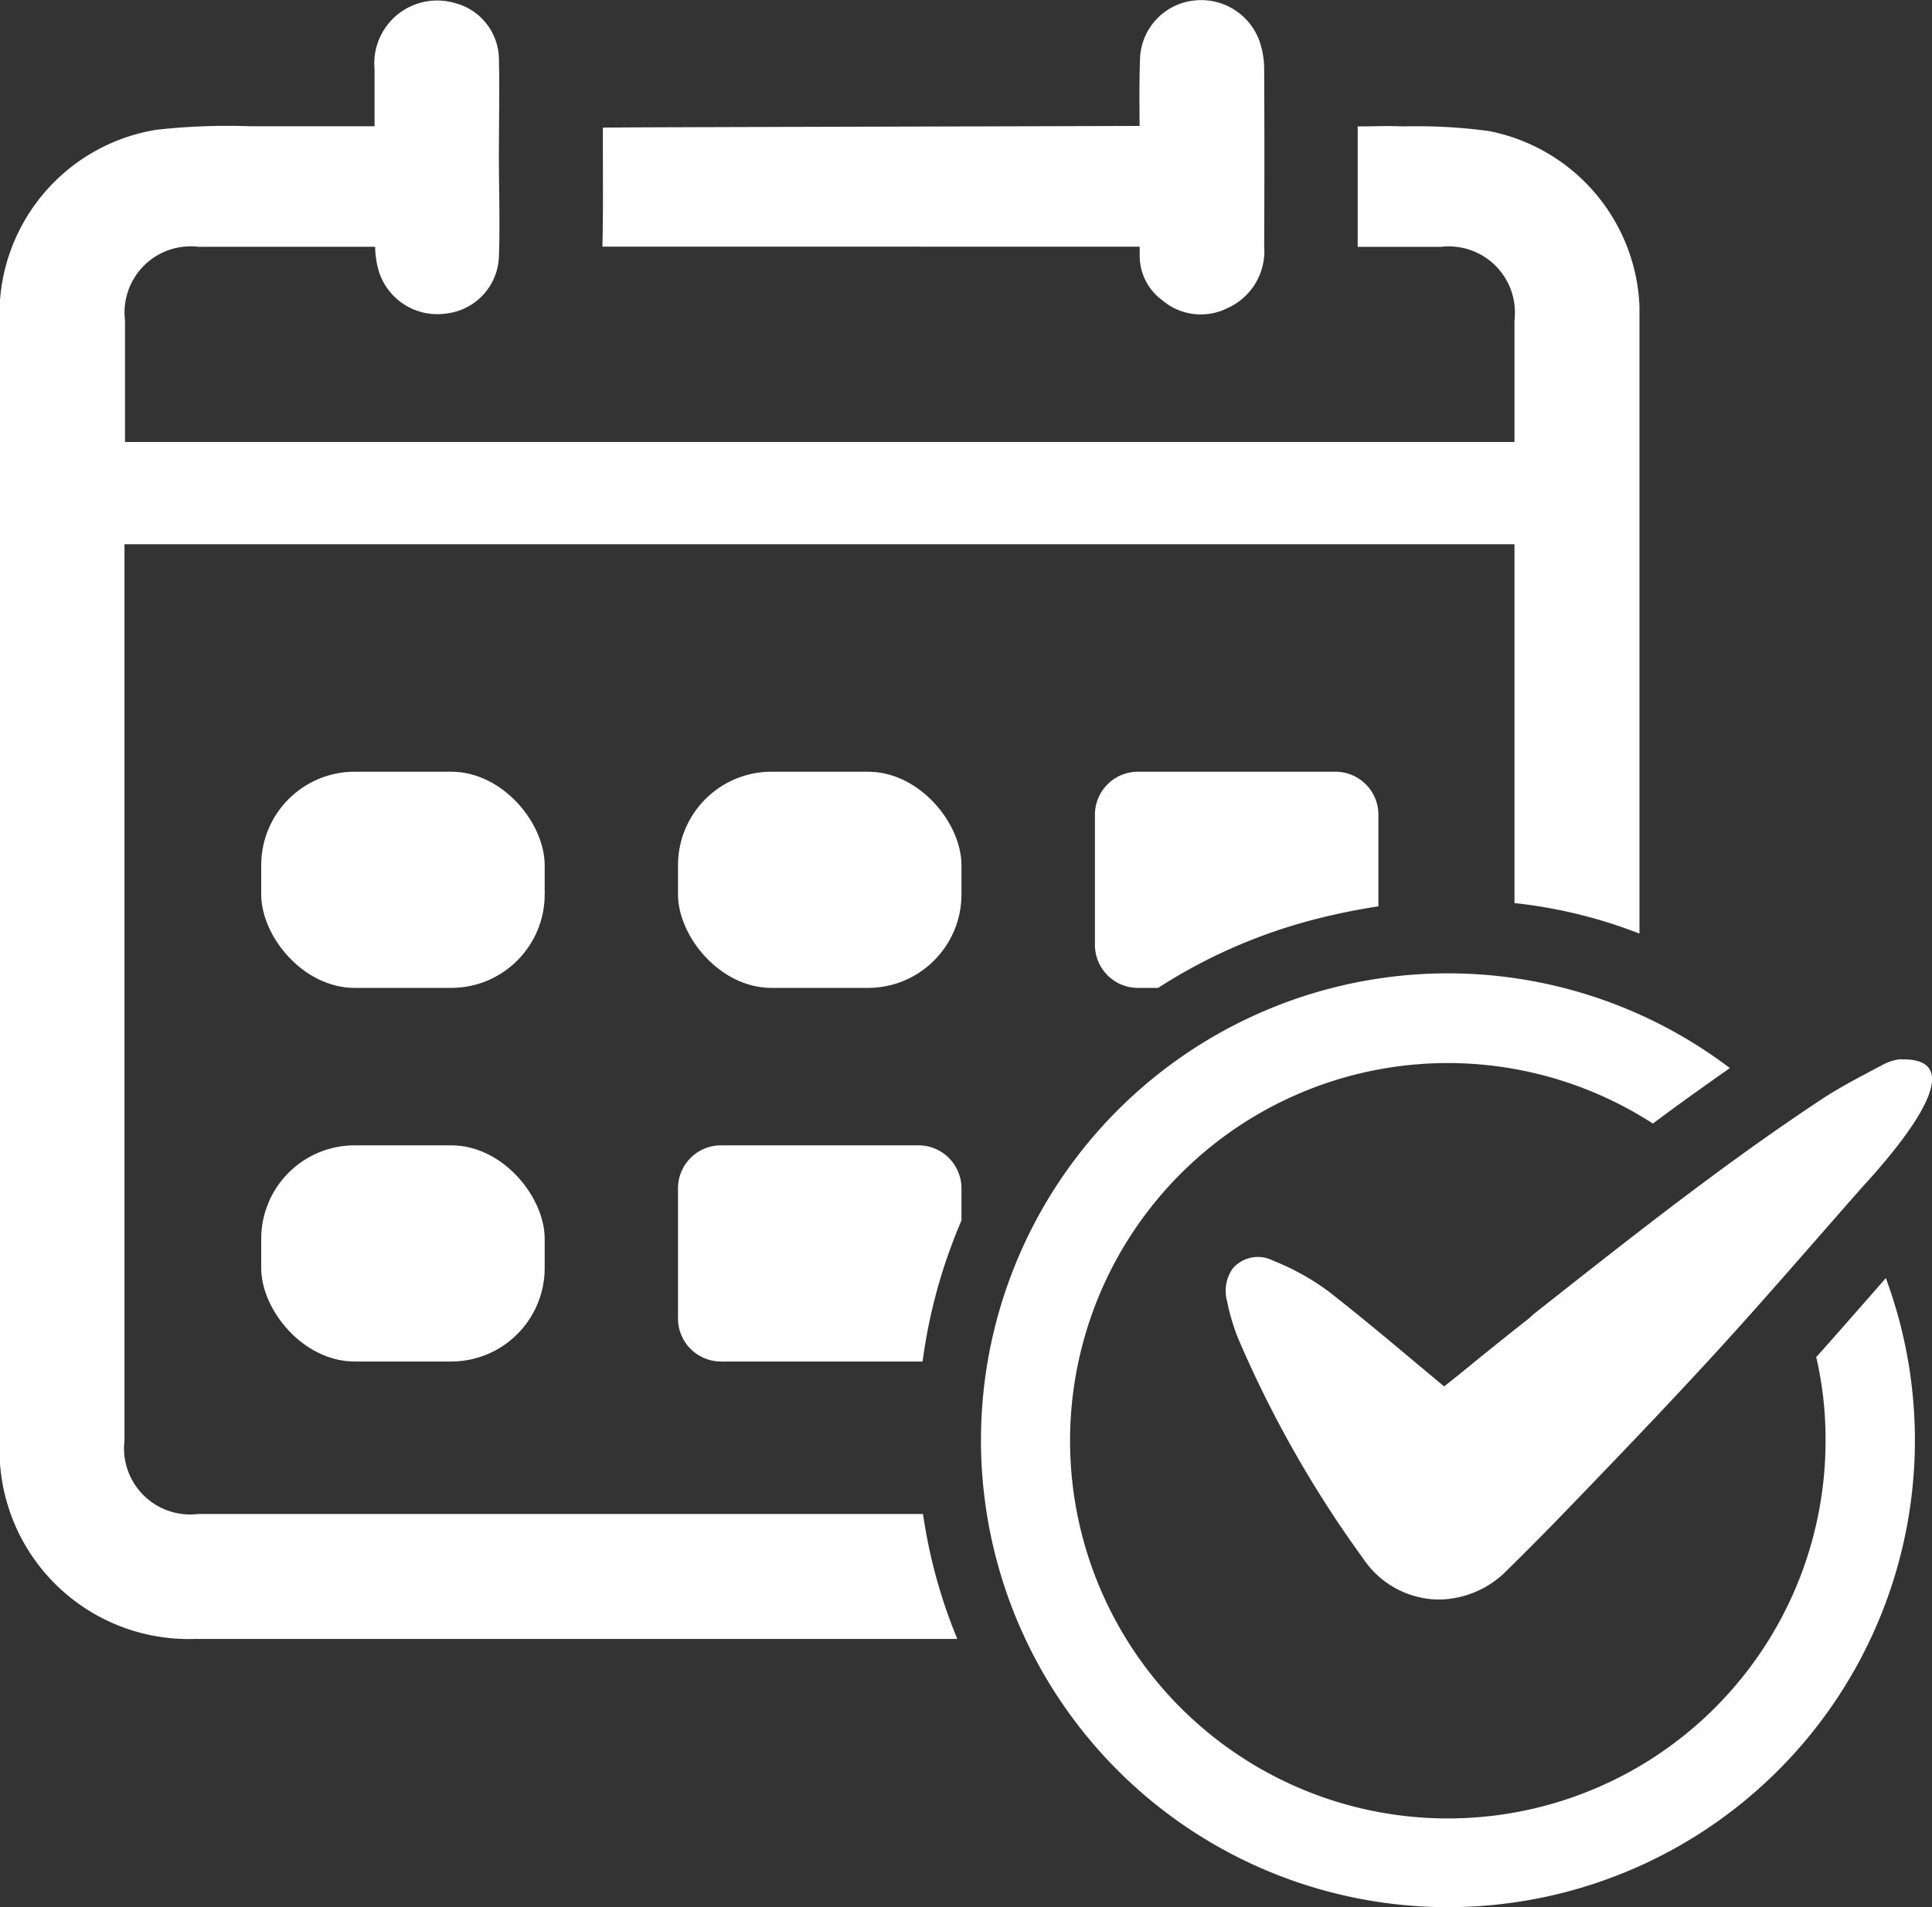
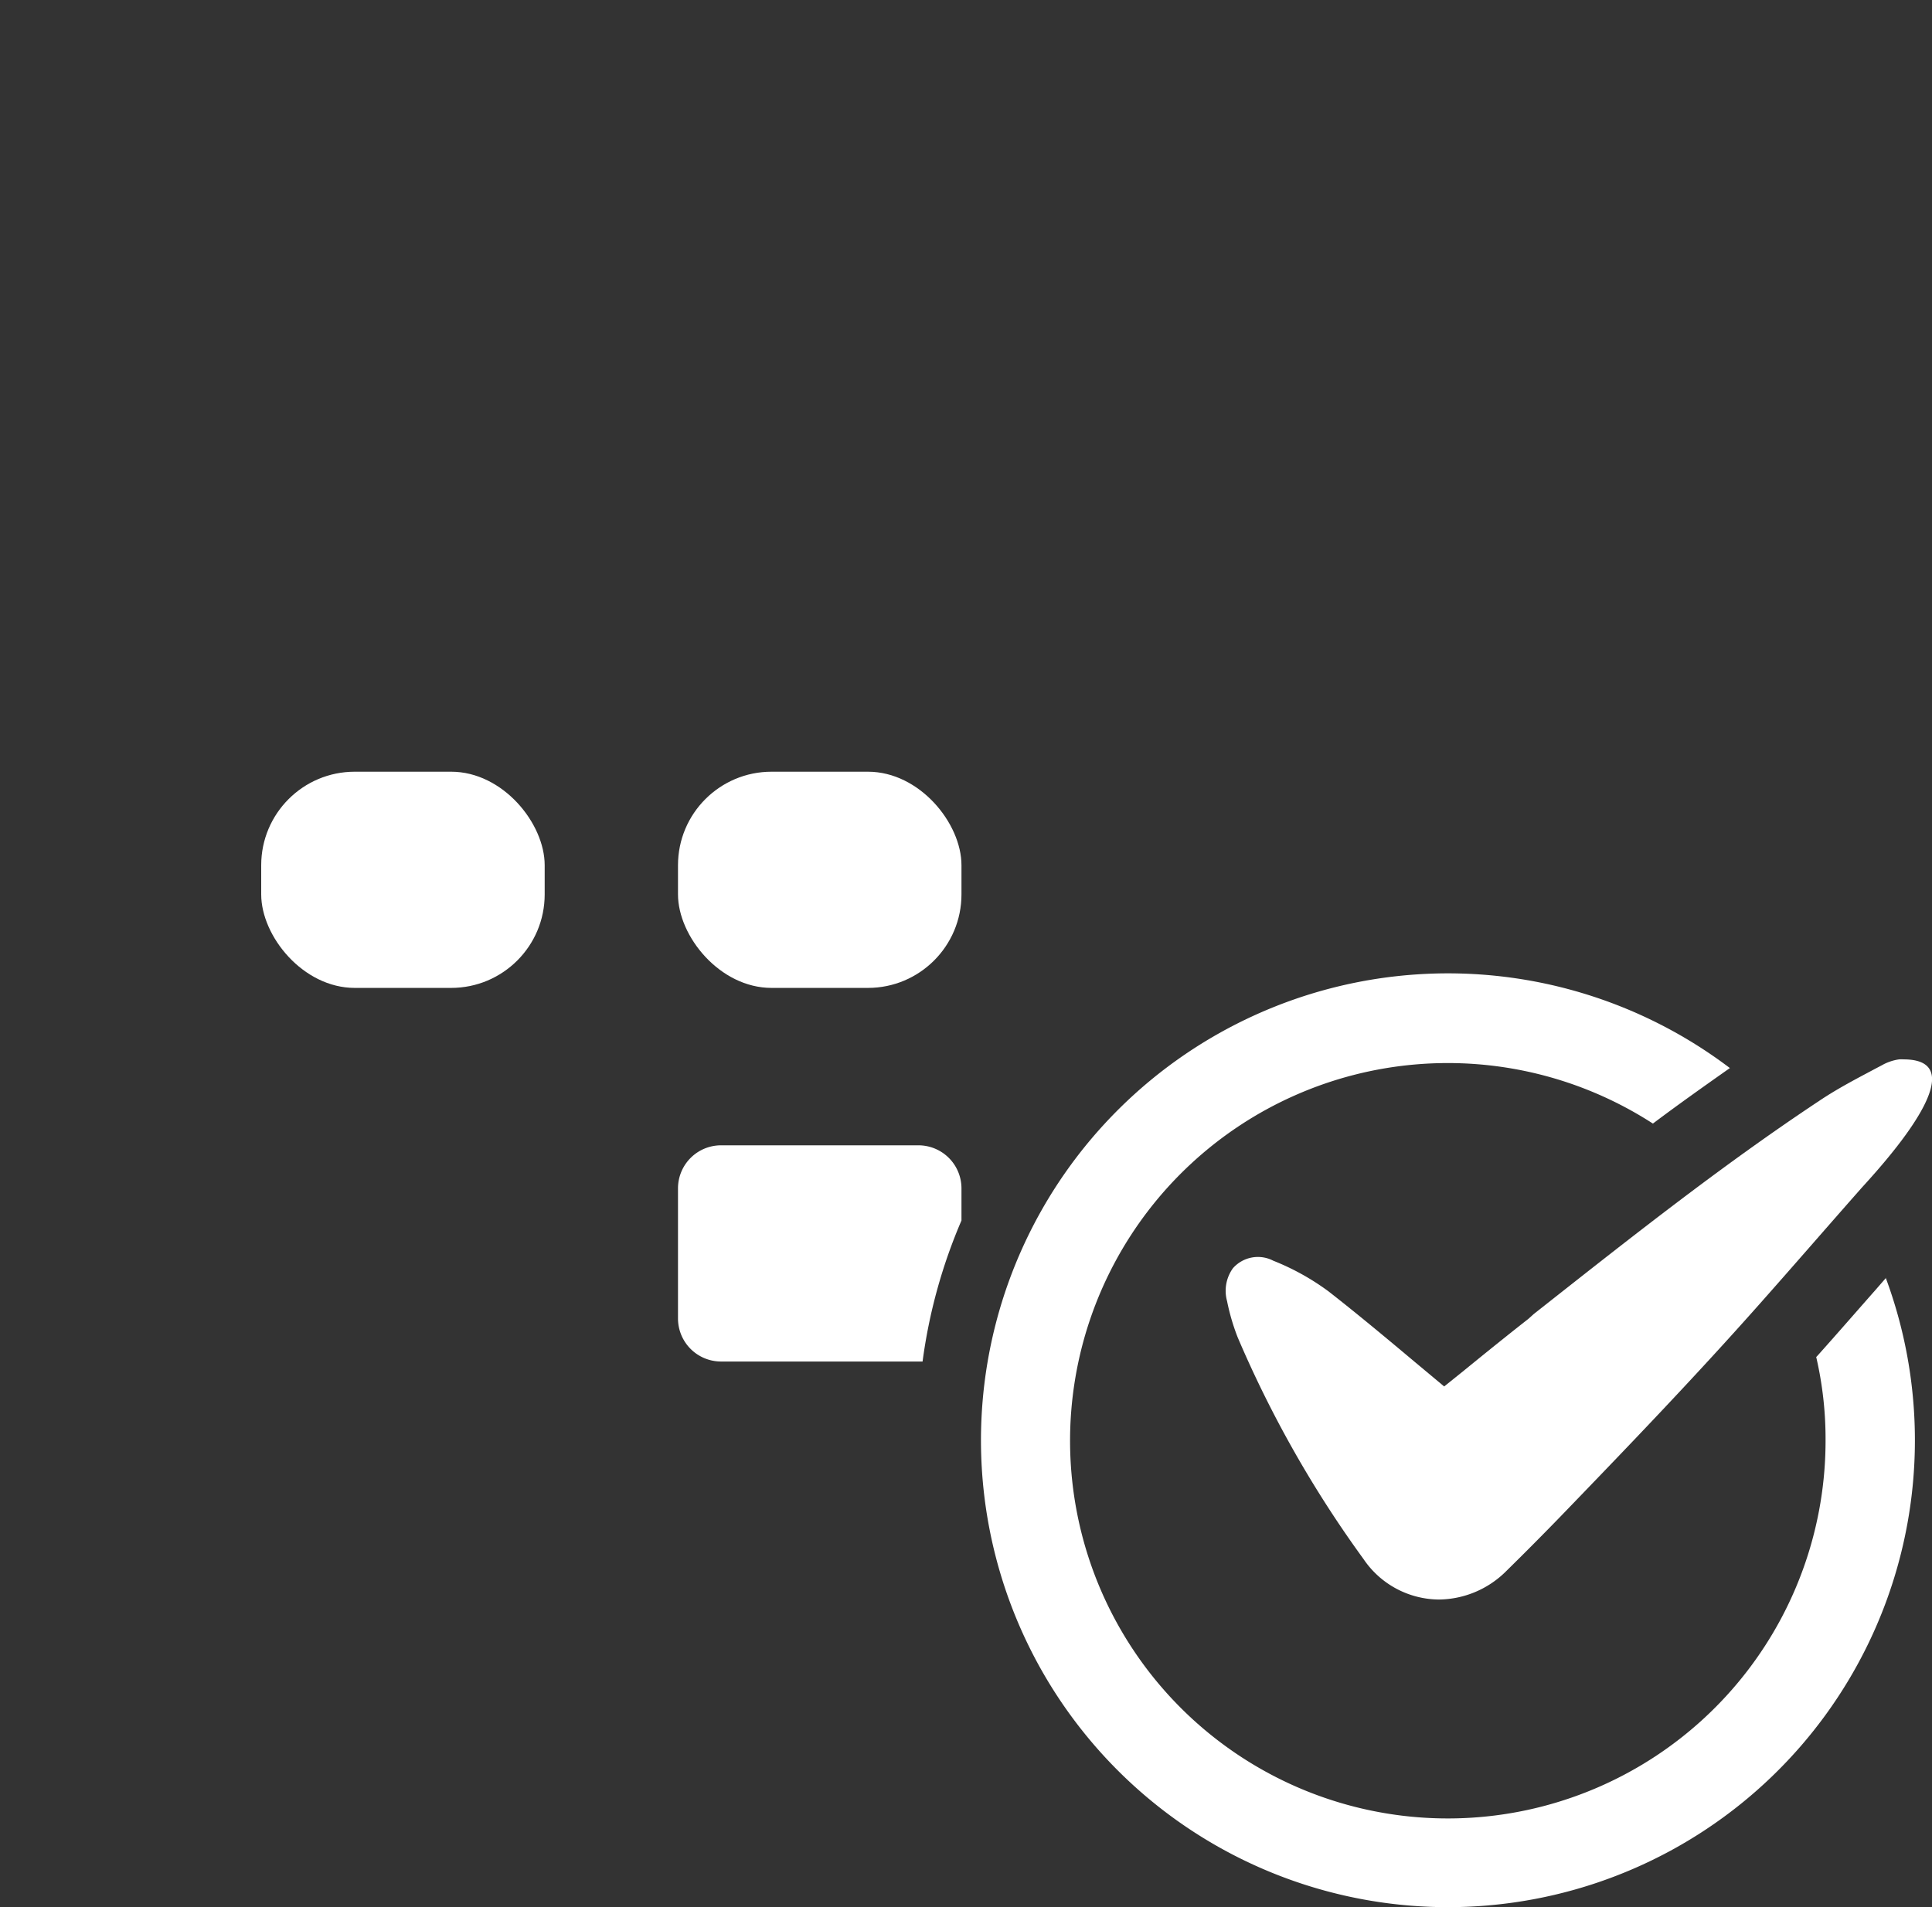
<svg xmlns="http://www.w3.org/2000/svg" width="26.028" height="25.697" viewBox="0 0 26.028 25.697">
  <rect x="0" y="0" width="26.028" height="25.697" fill="#333333" stroke="none" />
  <g transform="translate(-21.646 -22.007)">
    <rect width="3.819" height="2.913" rx="1.26" transform="translate(25.165 32.405)" fill="#fff" />
    <rect width="3.819" height="2.913" rx="1.26" transform="translate(30.78 32.405)" fill="#fff" />
-     <path d="M57.6,45.238v1.236a8.58,8.58,0,0,0-.914.19,7.2,7.2,0,0,0-2.054.909h-.273a.58.58,0,0,1-.578-.578V45.238a.58.58,0,0,1,.578-.578H57.02A.58.58,0,0,1,57.6,45.238Z" transform="translate(-17.384 -12.255)" fill="#fff" />
-     <rect width="3.819" height="2.913" rx="1.26" transform="translate(25.165 37.439)" fill="#fff" />
    <path d="M45.365,56.206v.435a7.2,7.2,0,0,0-.524,1.9l-.054,0H42.124a.58.58,0,0,1-.578-.578V56.206a.58.58,0,0,1,.578-.578h2.662A.58.58,0,0,1,45.365,56.206Z" transform="translate(-10.766 -18.189)" fill="#fff" />
    <g transform="translate(21.646 22.007)">
-       <path d="M46.566,25.331c0,.044,0,.088,0,.131a.744.744,0,0,0,.306.592.8.8,0,0,0,.871.107.841.841,0,0,0,.5-.837q.006-1.2,0-2.395a1.159,1.159,0,0,0-.067-.379.835.835,0,0,0-.868-.537.817.817,0,0,0-.737.774c-.011.305-.009.611-.006.917-2.192.007-7.143.017-7.231.023,0,.1,0,.179,0,.257,0,.448.005.9-.006,1.346Z" transform="translate(-31.212 -22.007)" fill="#fff" />
-       <path d="M43.733,34.59q0-4.13,0-8.26c0-.065,0-.129,0-.194a2.51,2.51,0,0,0-2.033-2.36,7.262,7.262,0,0,0-1.137-.062c-.343-.01-.255,0-.626,0v.257c0,.446,0,.892,0,1.338,0,.01,0,.019,0,.028H41.06a.891.891,0,0,1,.989.989v1.64H23.33v-1.64a.891.891,0,0,1,.988-.99H26.7a1.219,1.219,0,0,0,.053.341.826.826,0,0,0,.914.557.8.8,0,0,0,.7-.754c.017-.452,0-.906,0-1.359s.011-.892,0-1.338a.791.791,0,0,0-.6-.733.847.847,0,0,0-1.075.893q0,.385,0,.769c-.36,0-1.413,0-1.673,0a8.637,8.637,0,0,0-1.269.048,2.516,2.516,0,0,0-2.109,2.583q0,7.56,0,15.121a2.547,2.547,0,0,0,2.625,2.63q5.139,0,10.277,0a6.981,6.981,0,0,1-.429-1.477c-.012-.068-.023-.137-.033-.206h-9.77a.891.891,0,0,1-.988-.99q0-3.774,0-7.549,0-2.264,0-4.528H42.049q0,2.264,0,4.528v.307A6.569,6.569,0,0,1,43.733,34.59Z" transform="translate(-21.646 -22.011)" fill="#fff" />
-     </g>
+       </g>
    <path d="M62.637,54.677l-.139.16c-.265.3-.525.6-.794.9l-.009.008a4.877,4.877,0,0,1,.126,1.118A5.089,5.089,0,1,1,59.495,52.6c.34-.256.685-.5,1.037-.748a6.291,6.291,0,1,0,2.1,2.827Z" transform="translate(-15.581 -15.454)" fill="#fff" />
    <path d="M67.136,53.347c-.011-.147-.119-.242-.385-.242a.46.46,0,0,0-.058,0,.659.659,0,0,0-.232.079l-.074.039-.207.11c-.169.091-.369.2-.565.332-1.338.887-2.612,1.9-3.844,2.871L61.7,56.6c-.3.235-.6.478-.887.712l-.249.2-.392-.327c-.378-.317-.769-.644-1.166-.954a3.288,3.288,0,0,0-.744-.413.449.449,0,0,0-.543.1.521.521,0,0,0-.08.444,2.913,2.913,0,0,0,.143.488,15.224,15.224,0,0,0,1.695,2.987,1.237,1.237,0,0,0,1.017.546A1.3,1.3,0,0,0,61.4,60c.241-.237.49-.487.739-.744.9-.932,1.8-1.869,2.66-2.839.461-.519.915-1.044,1.374-1.564C66.3,54.709,67.168,53.793,67.136,53.347Z" transform="translate(-19.462 -16.824)" fill="#fff" />
  </g>
</svg>